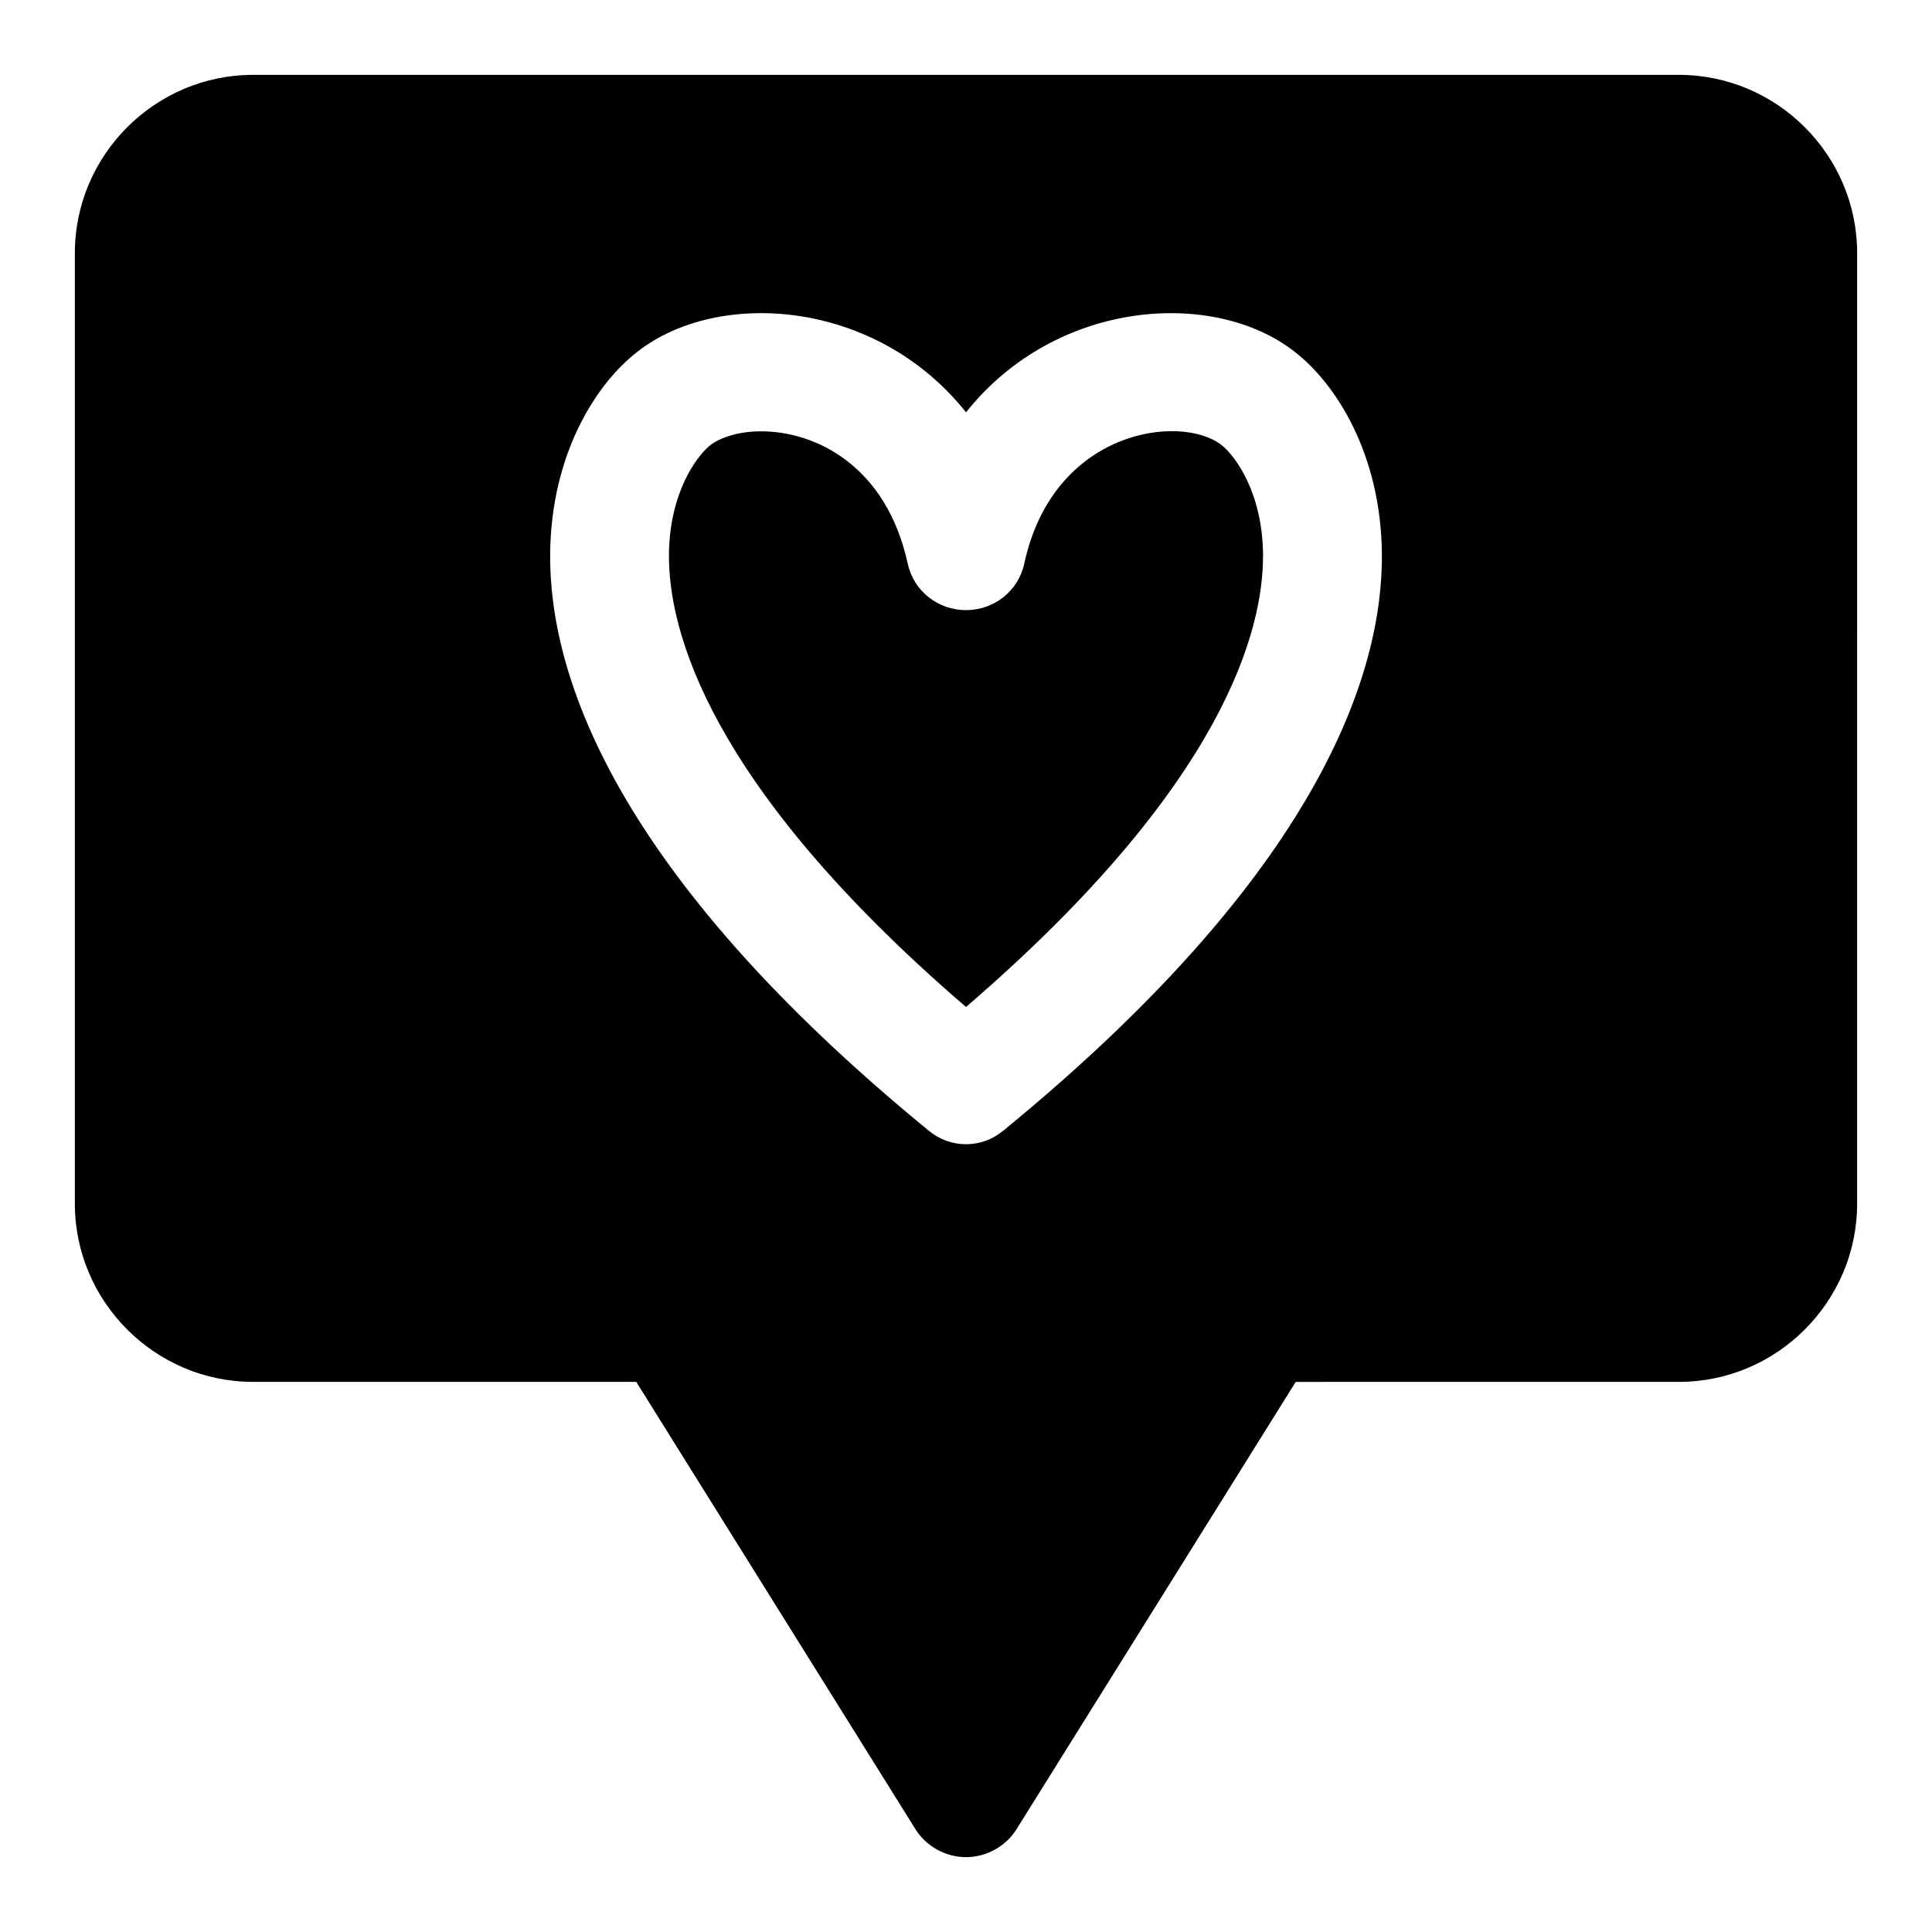
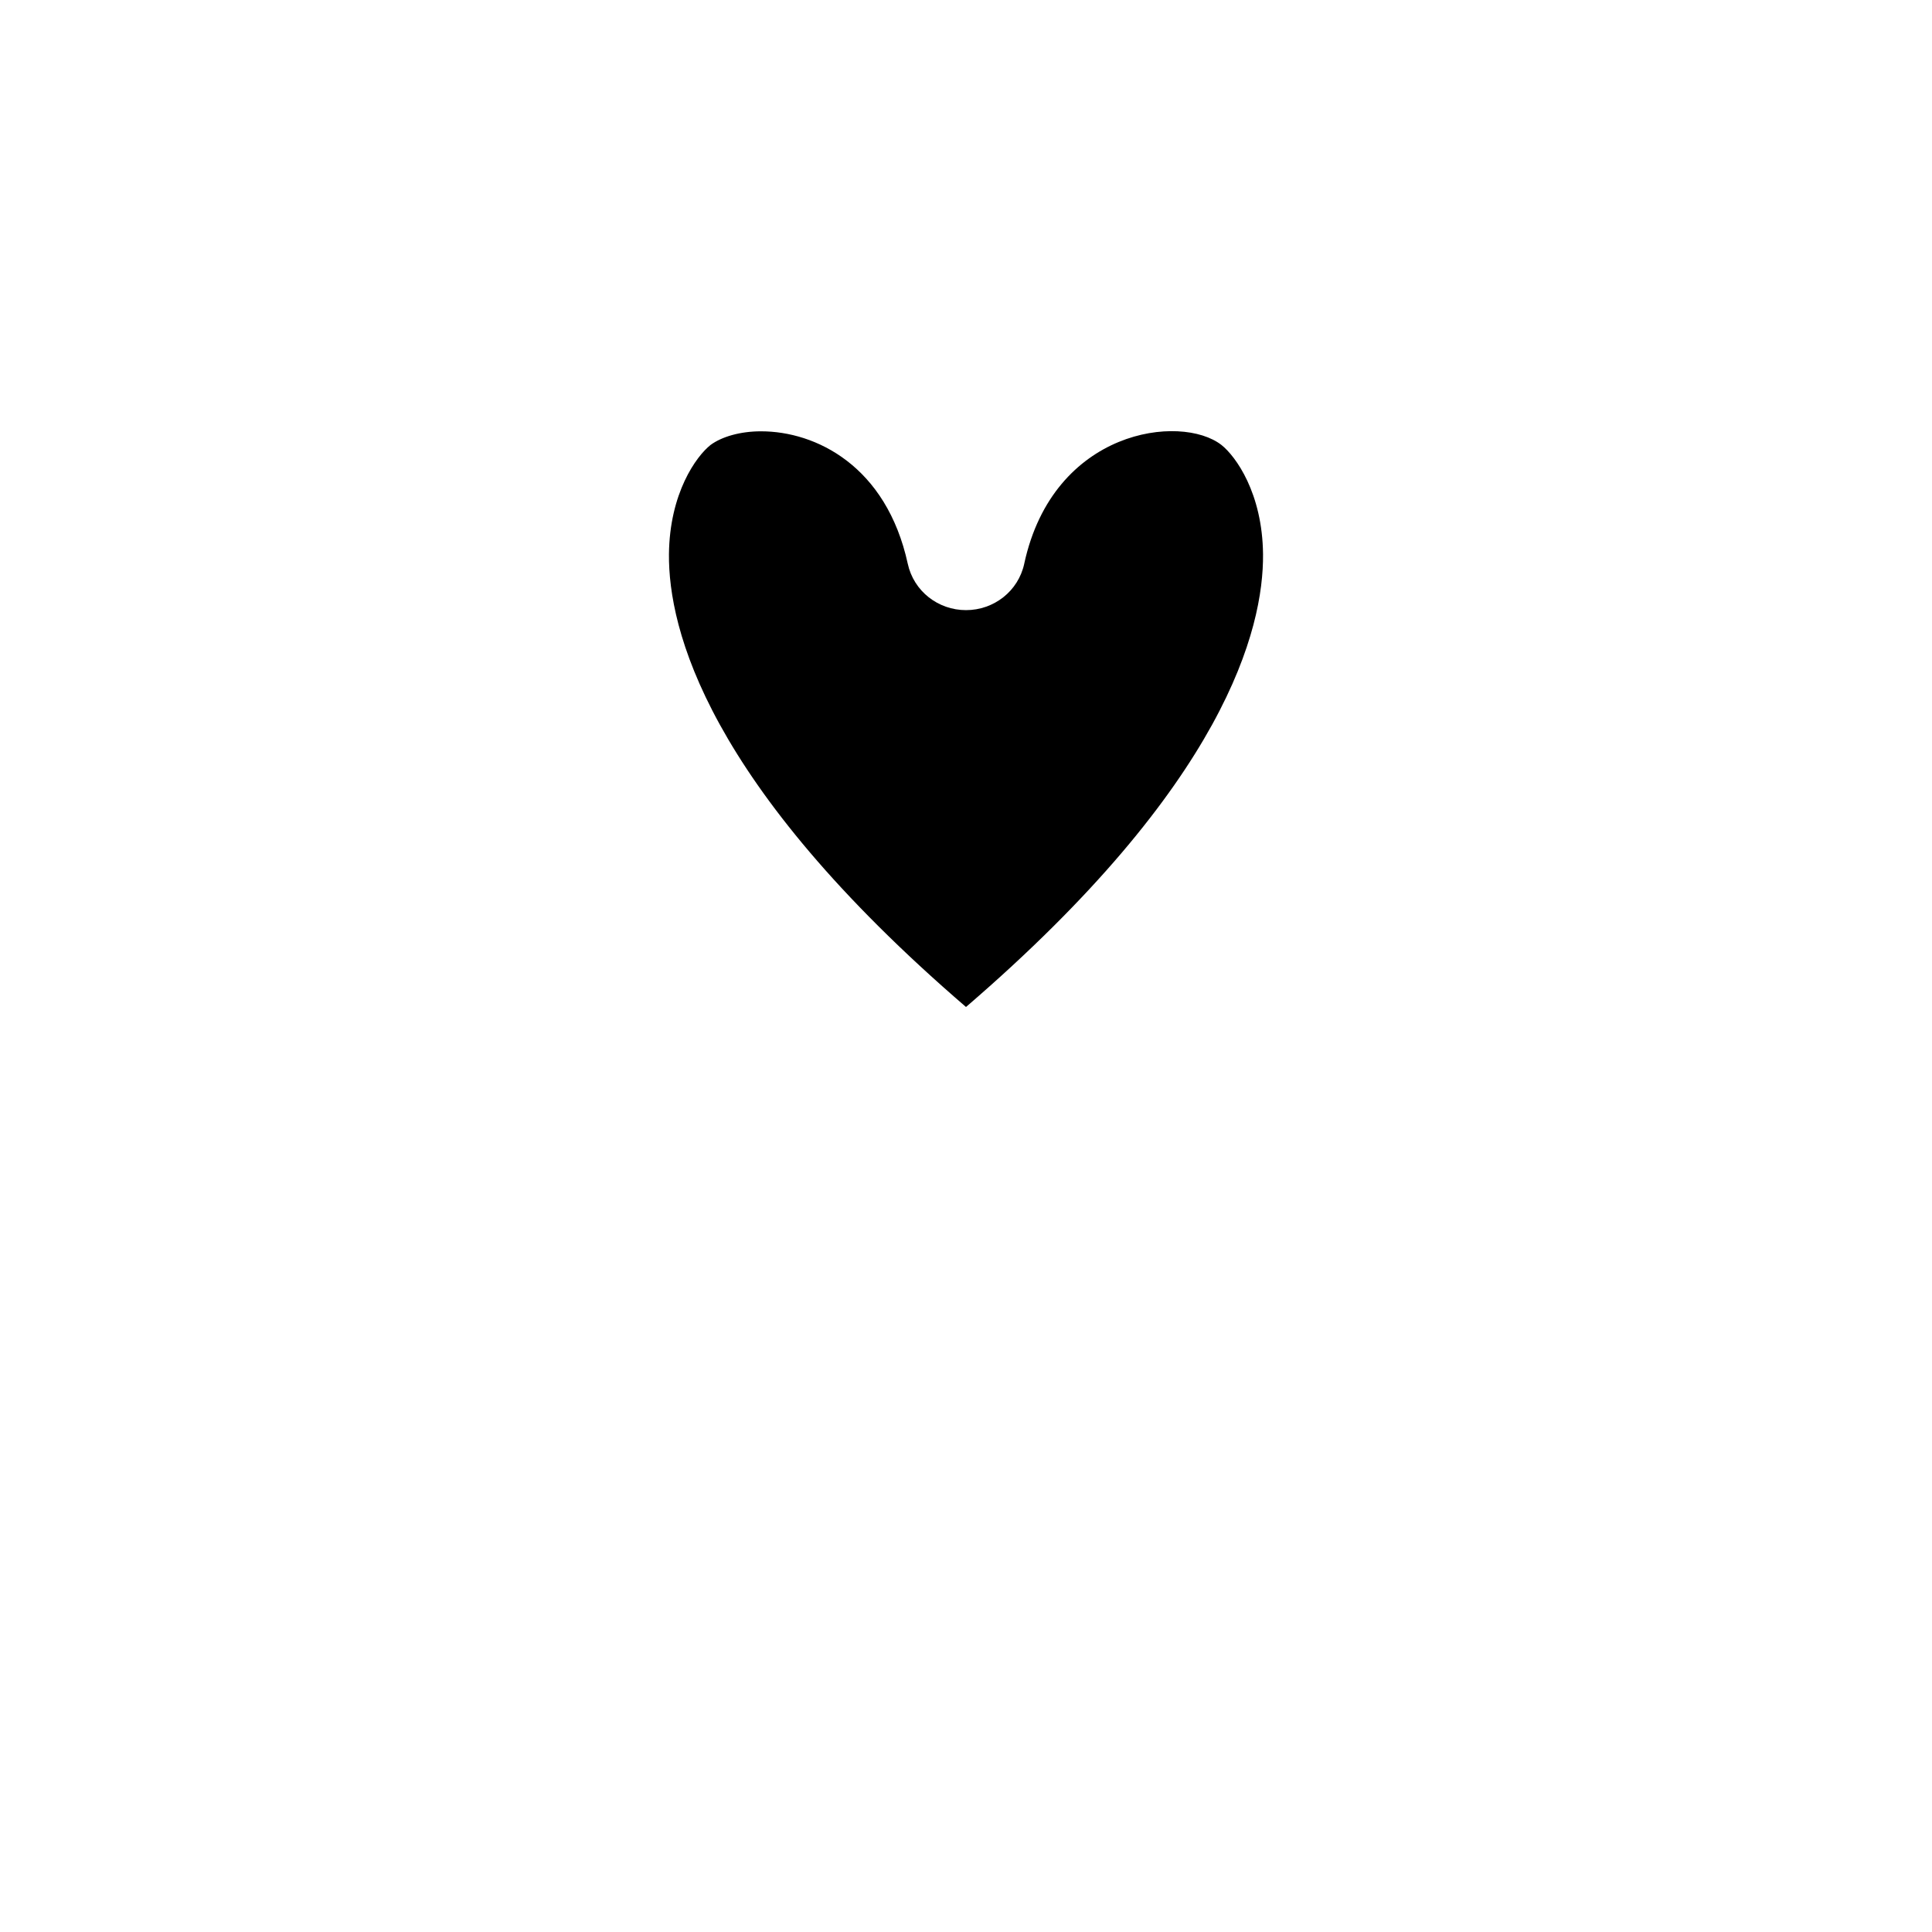
<svg xmlns="http://www.w3.org/2000/svg" fill="#000000" width="800px" height="800px" version="1.1" viewBox="144 144 512 512">
  <g>
-     <path d="m588.93 163.84h-377.86c-25.977 0-47.234 21.258-47.234 47.234v251.91c0 25.977 21.254 47.23 47.23 47.23h101.55l73.996 118.55c2.836 4.566 8.031 7.402 13.387 7.402 5.352 0 10.547-2.832 13.383-7.398l73.996-118.55 101.55-0.004c25.977 0 47.23-21.254 47.23-47.23l0.004-251.91c0-25.977-21.254-47.234-47.234-47.234zm-179.01 279.77c-2.836 2.363-6.297 3.621-9.918 3.621s-7.086-1.258-9.918-3.621c-83.602-68.488-100.61-121.07-100.29-153.03 0.316-26.293 12.121-44.871 23.145-53.371 21.254-16.691 63.133-14.016 87.066 16.059 23.93-30.07 65.809-32.746 87.066-16.059 11.02 8.5 22.828 27.078 23.145 53.371 0.312 31.961-16.691 84.543-100.29 153.03z" />
    <path d="m415.43 293.41c-1.574 7.242-8.031 12.281-15.43 12.281-7.398 0-13.855-5.039-15.43-12.281-5.664-25.977-24.398-35.109-38.887-35.109-5.512 0-10.391 1.418-13.383 3.621-3.777 2.992-10.863 12.754-11.02 28.969-0.156 19.68 9.918 60.773 78.719 119.97 68.801-59.199 78.879-100.29 78.719-119.97-0.156-16.215-7.242-25.977-11.02-28.969-10.703-8.344-44.555-4.25-52.27 31.488z" />
  </g>
</svg>